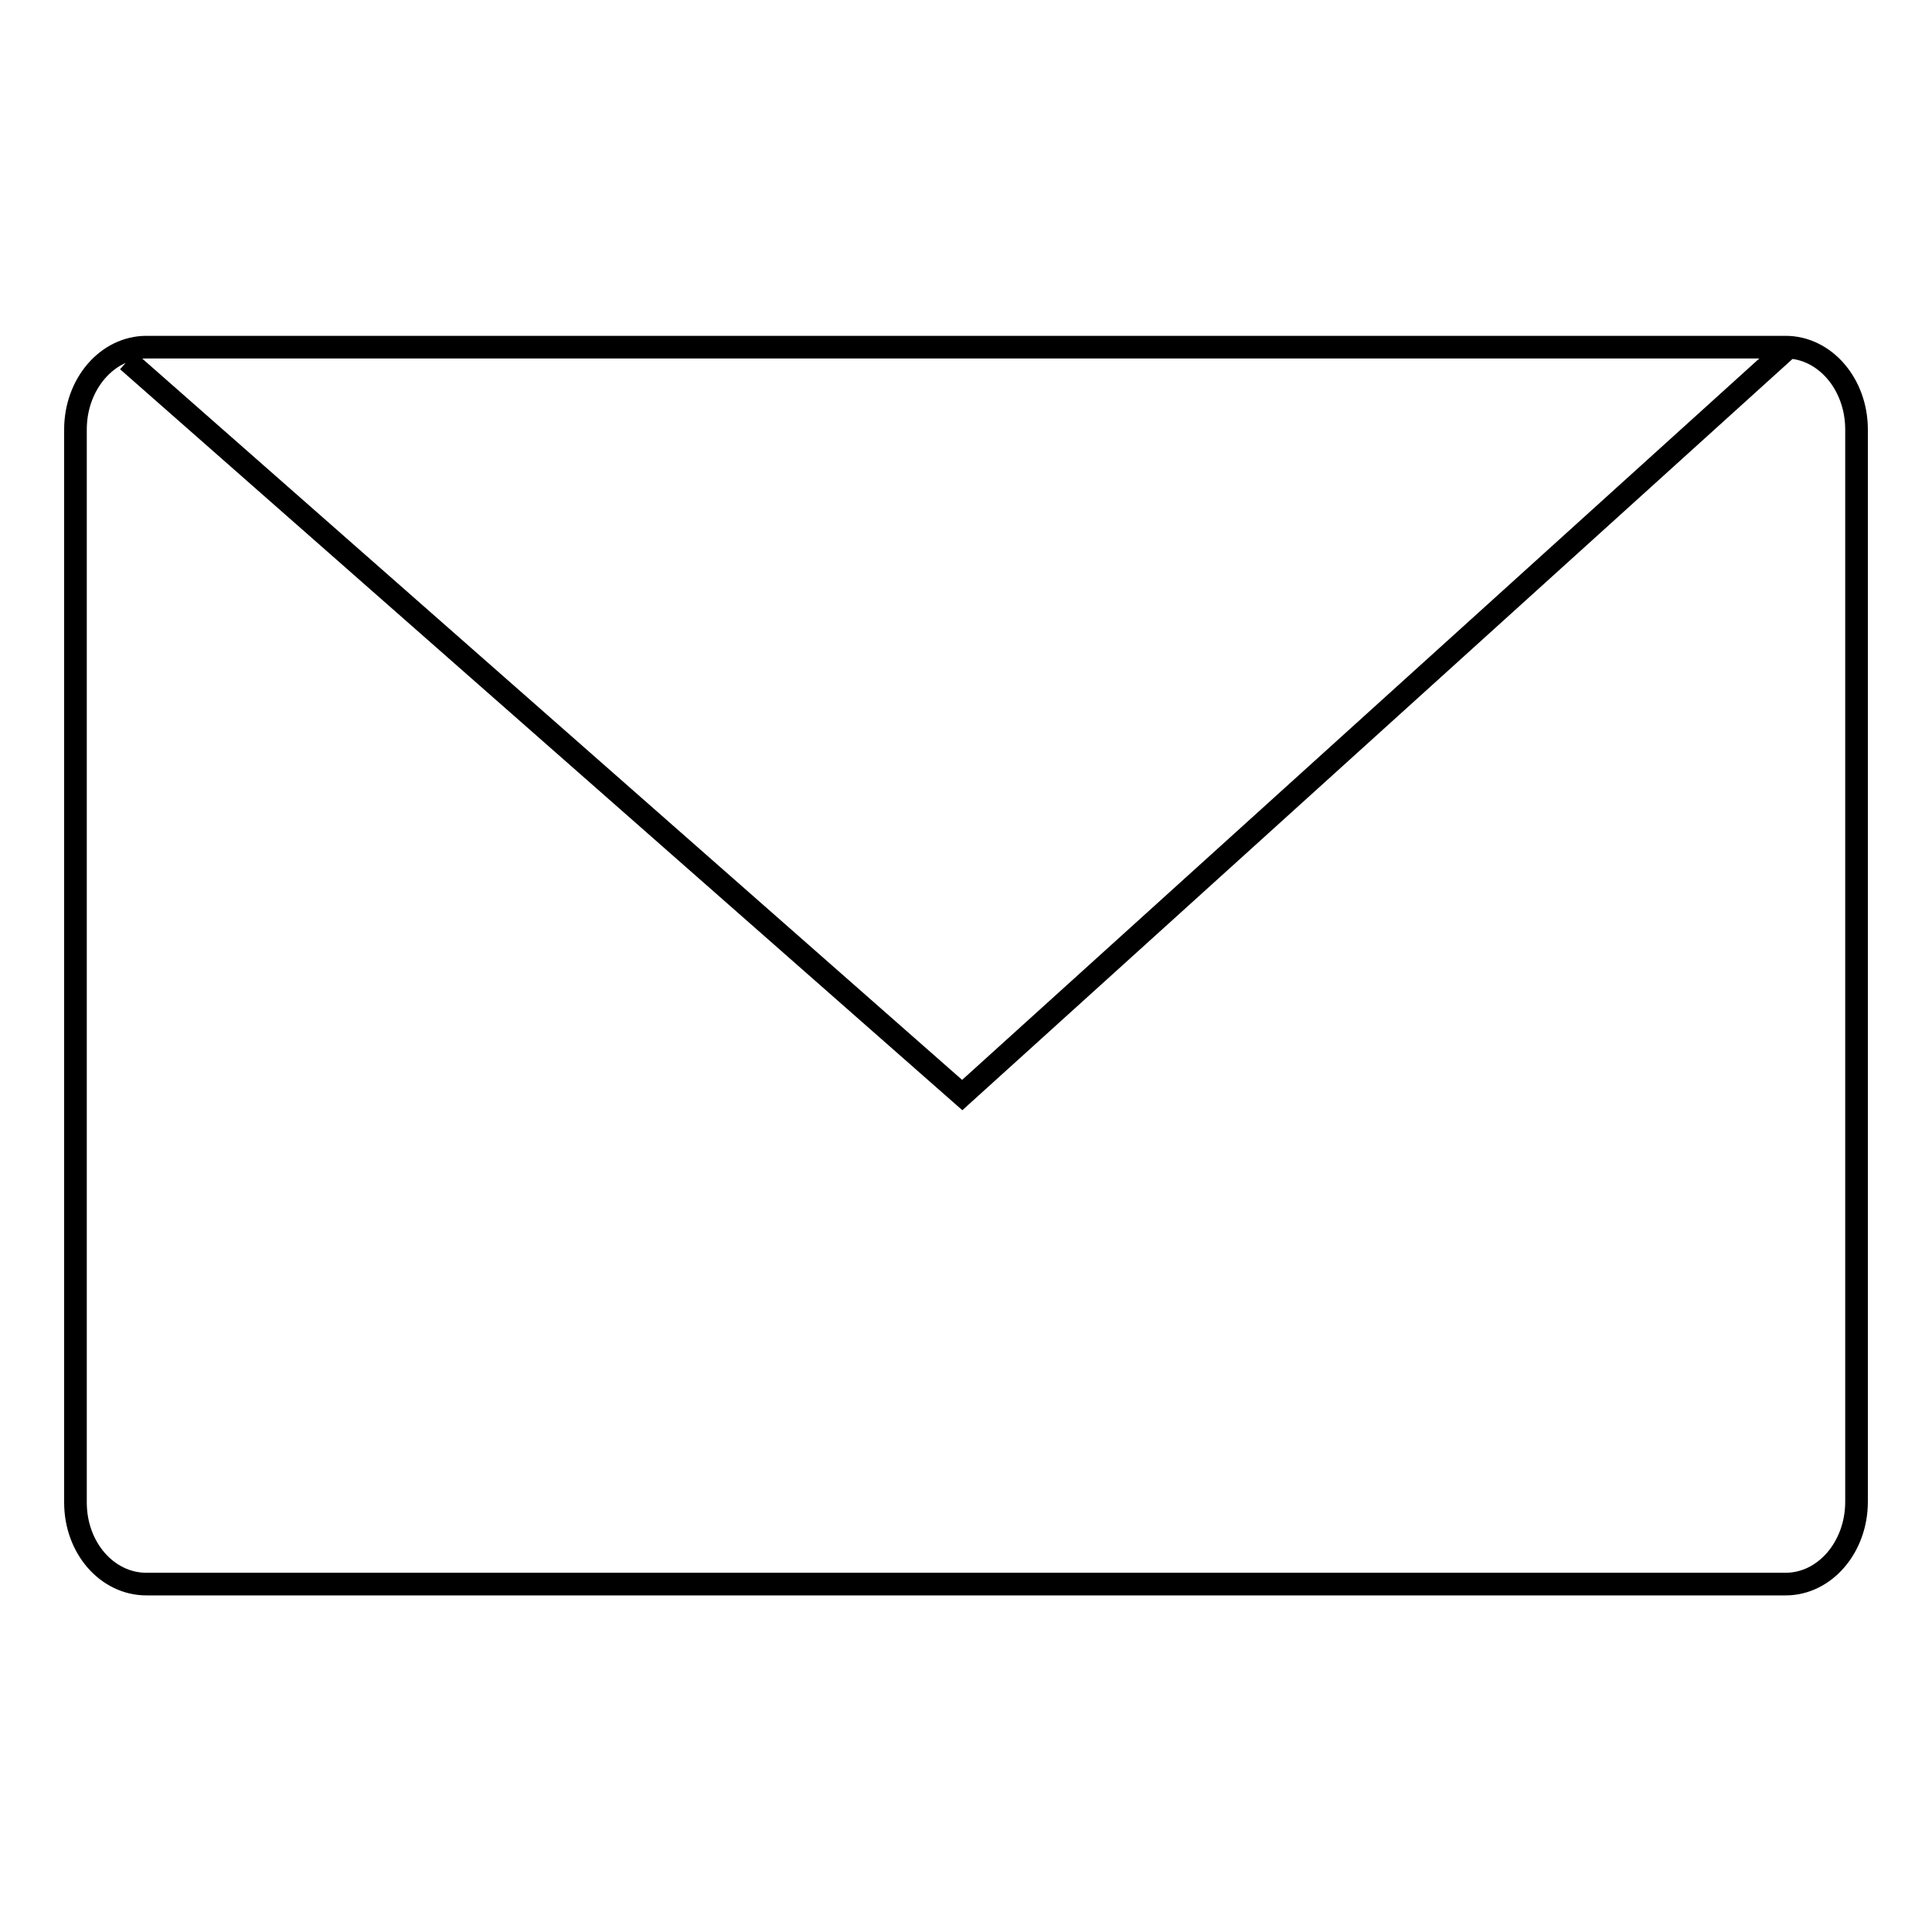
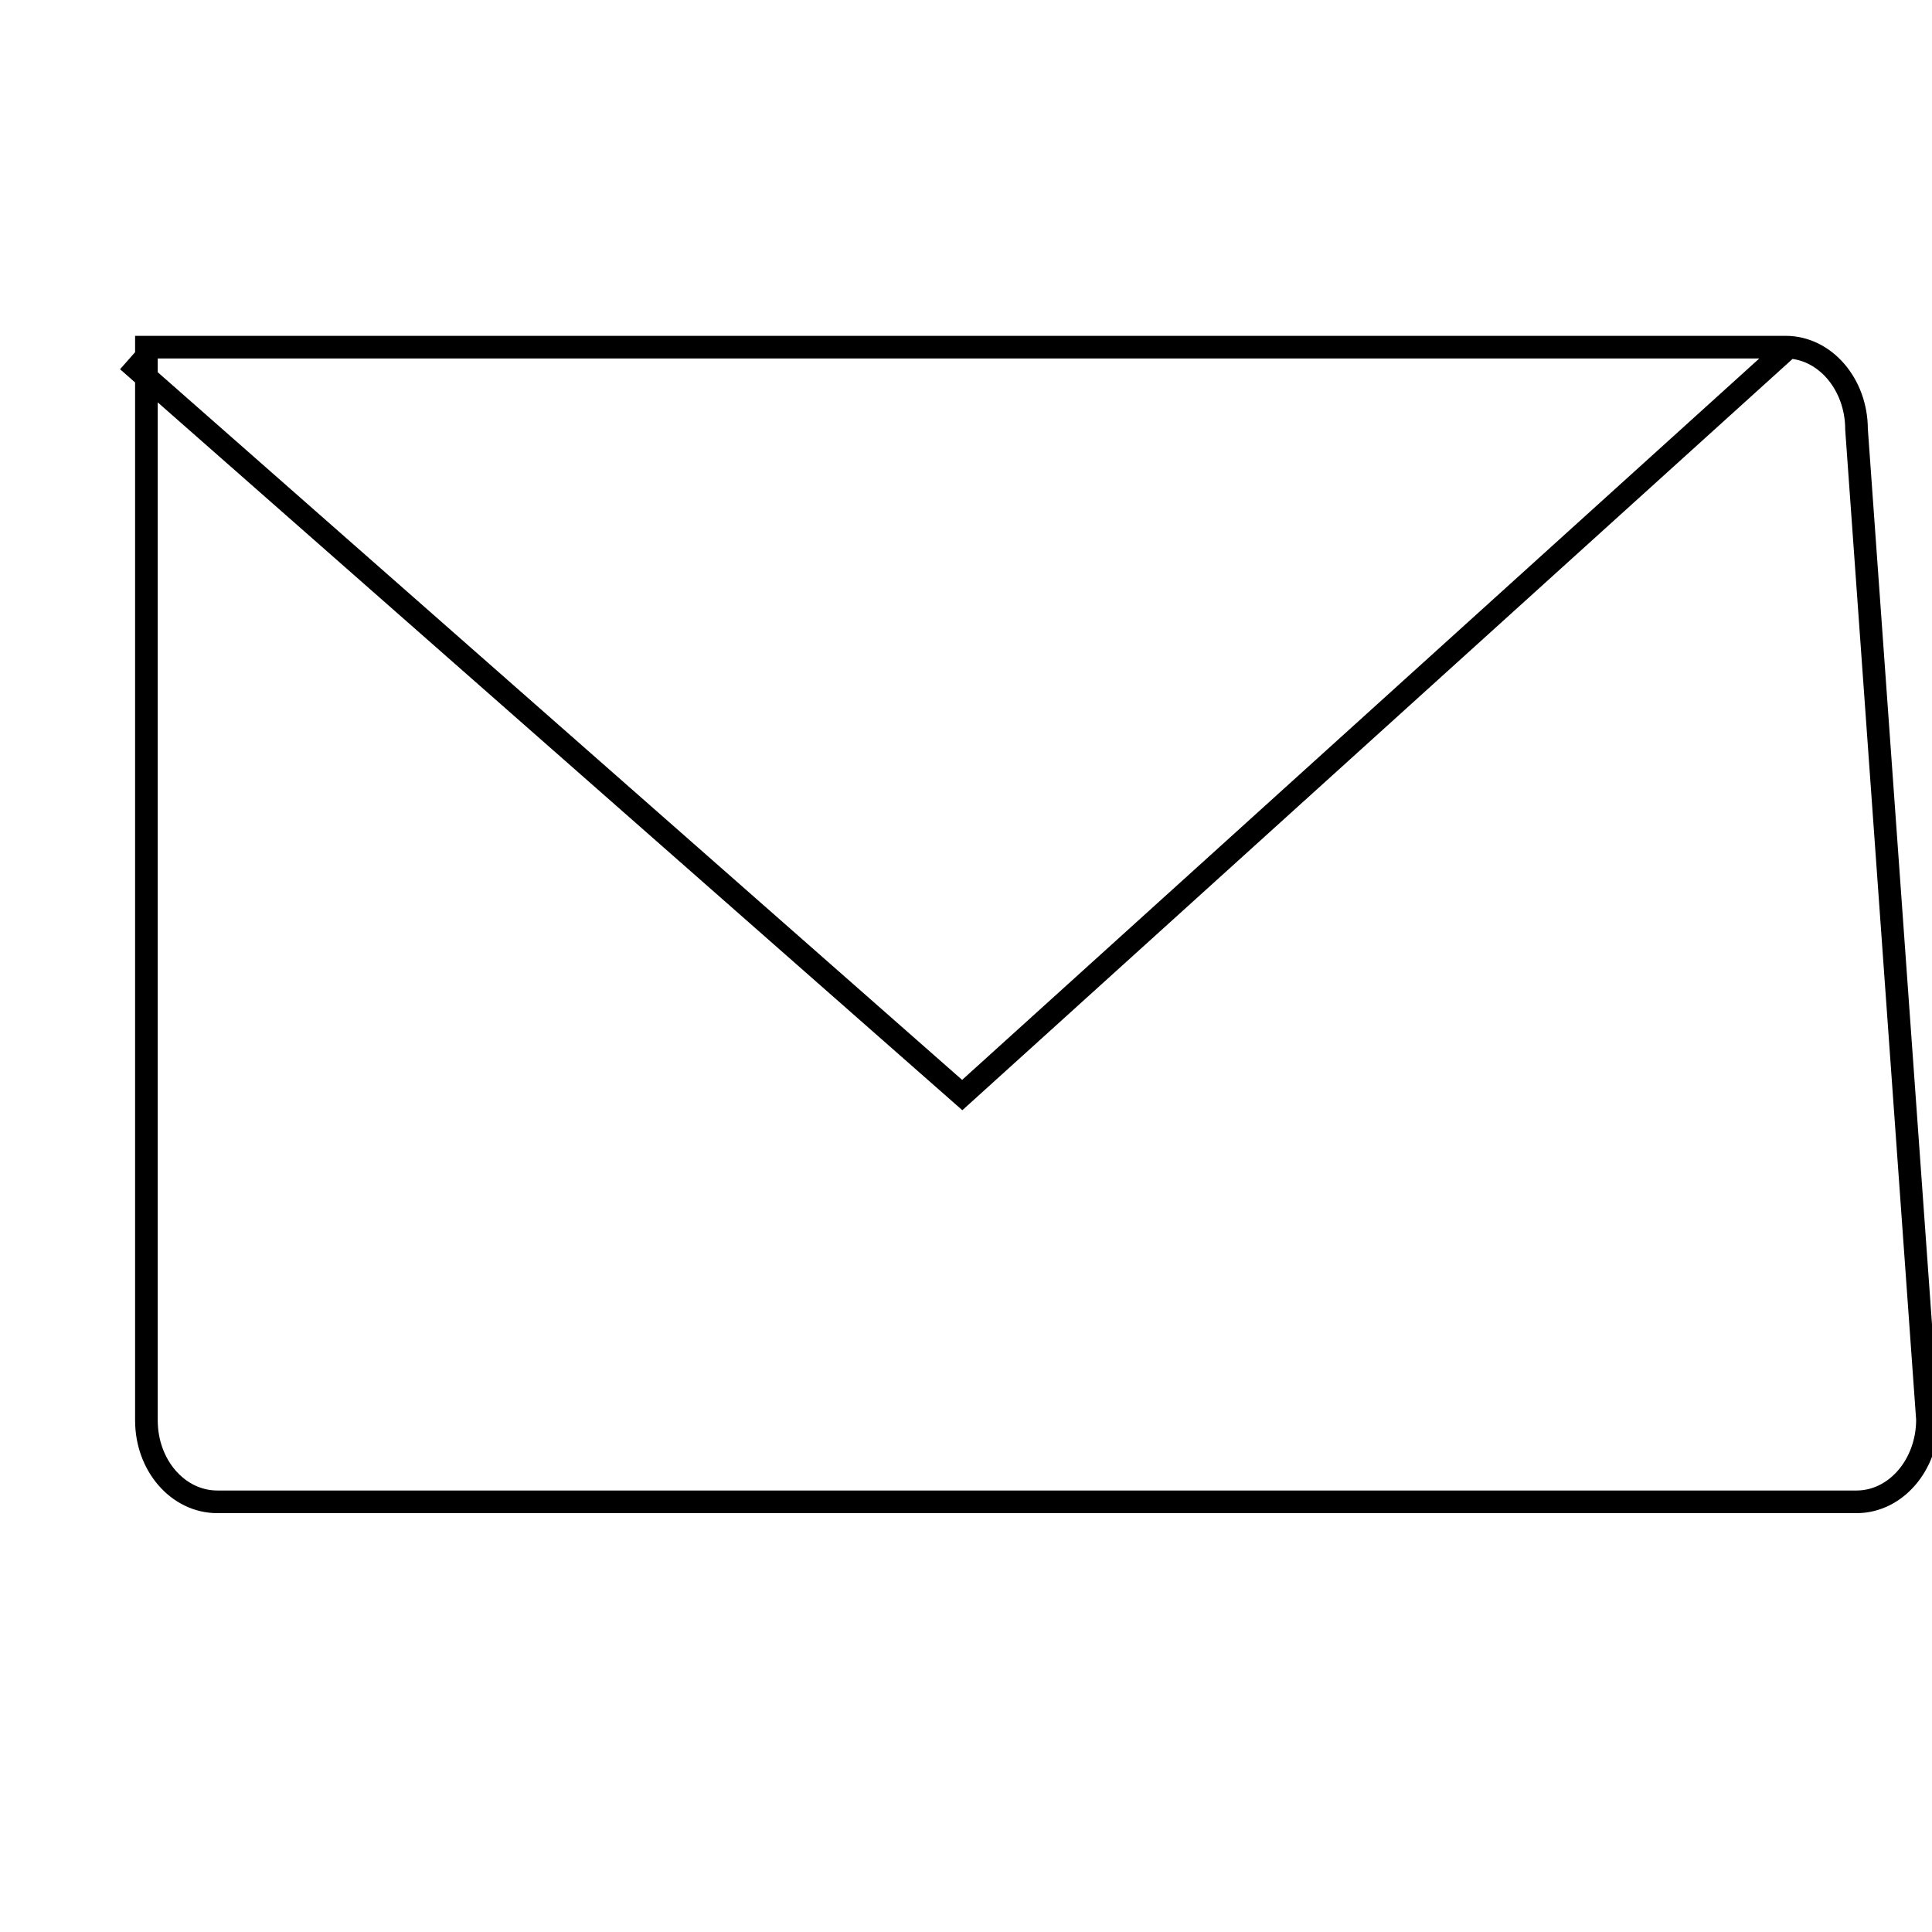
<svg xmlns="http://www.w3.org/2000/svg" version="1.1" x="0px" y="0px" viewBox="0 0 256 256" enable-background="new 0 0 256 256" xml:space="preserve">
  <g>
    <g>
-       <path stroke-width="3" fill-opacity="0" stroke="#000000" d="M236.9,46.1l-109.4,99L16.9,47.8 M246,56.9c0-6-4.2-10.9-9.4-10.9H19.4c-5.2,0-9.4,4.9-9.4,10.9v142.2c0,6,4.2,10.8,9.4,10.8h217.2c5.2,0,9.4-4.9,9.4-10.9L246,56.9L246,56.9z" />
+       <path stroke-width="3" fill-opacity="0" stroke="#000000" d="M236.9,46.1l-109.4,99L16.9,47.8 M246,56.9c0-6-4.2-10.9-9.4-10.9H19.4v142.2c0,6,4.2,10.8,9.4,10.8h217.2c5.2,0,9.4-4.9,9.4-10.9L246,56.9L246,56.9z" />
    </g>
  </g>
</svg>